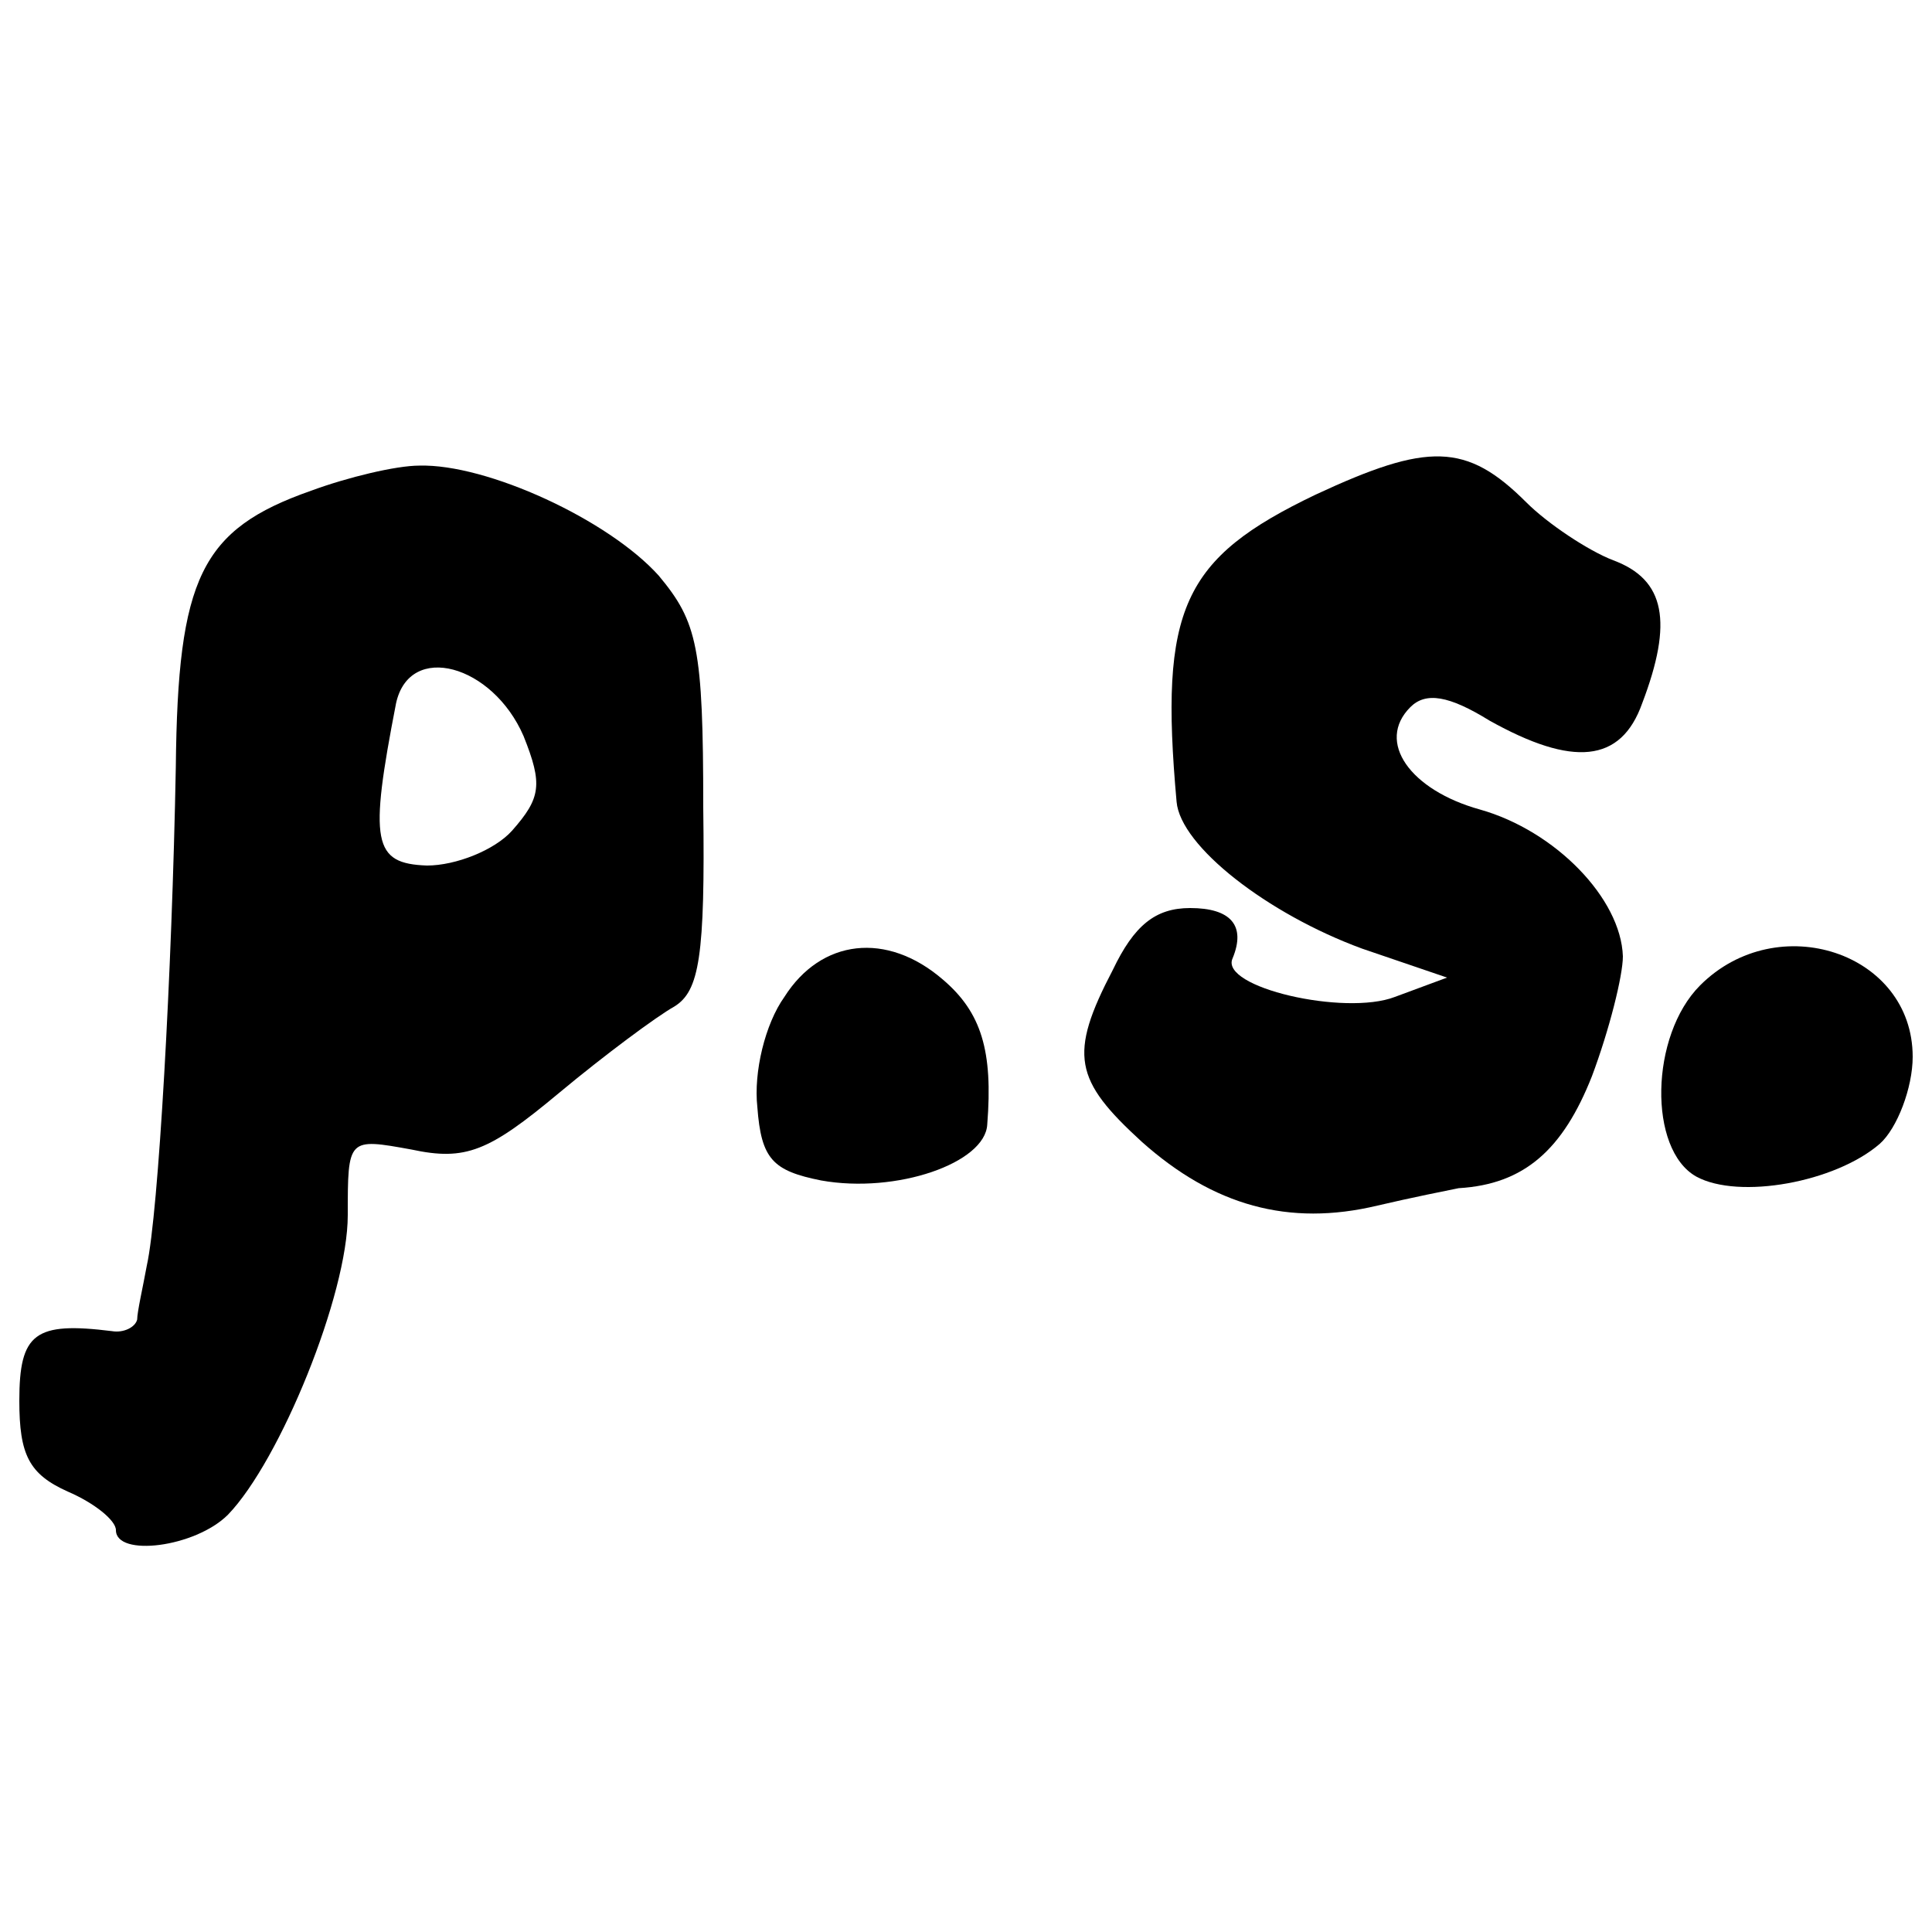
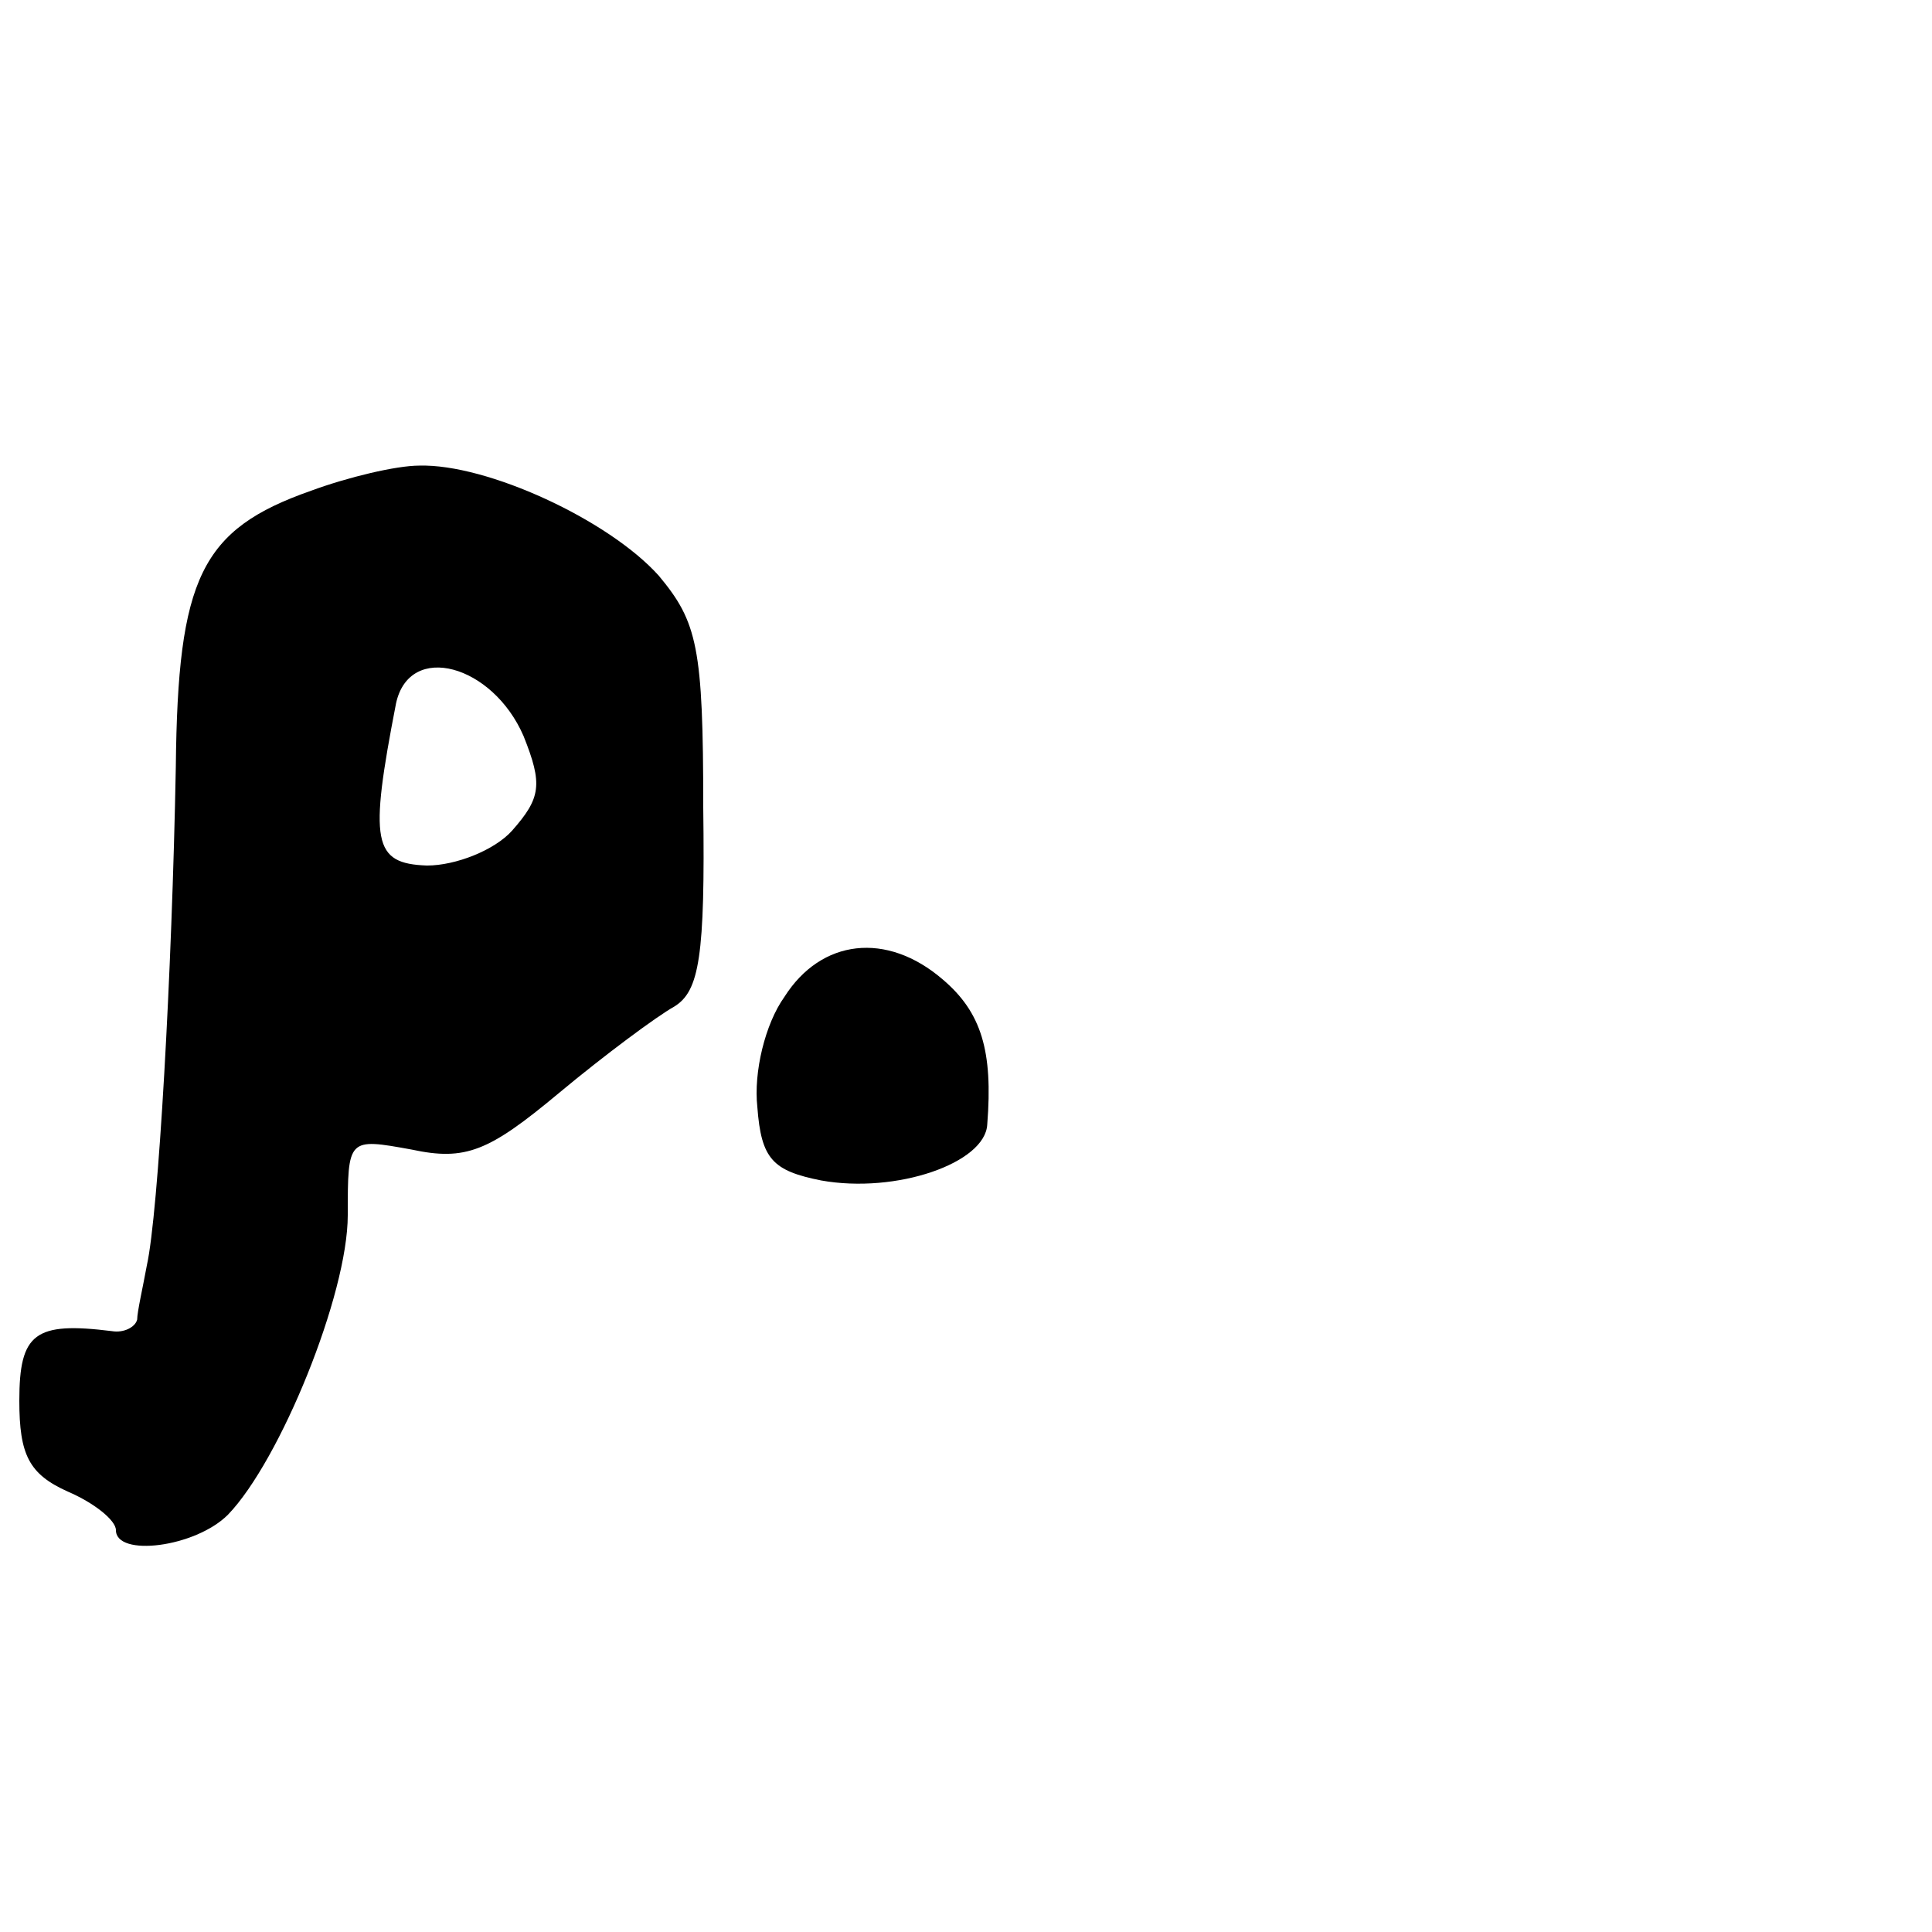
<svg xmlns="http://www.w3.org/2000/svg" version="1.0" width="100pt" height="100pt" viewBox="0 0 100 100" preserveAspectRatio="xMidYMid meet">
  <g transform="translate(0,100) scale(0.1,-0.1)" fill="#000000" stroke="none">
-     <path d="M681 744 c-69 -33 -81 -59 -72 -159 2 -23 47 -58 96 -76 l44 -15 -27 -10 c-26 -10 -91 5 -84 20 7 17 -1 26 -22 26 -18 0 -29 -9 -40 -32 -23 -44 -20 -57 15 -89 37 -33 76 -44 122 -33 17 4 37 8 42 9 34 2 54 20 69 58 9 24 16 52 16 62 -1 30 -35 65 -74 76 -36 10 -54 35 -36 53 8 8 20 6 41 -7 43 -24 68 -22 79 9 16 42 12 64 -15 74 -13 5 -34 19 -45 30 -31 31 -51 31 -109 4z" />
    <path d="M161 746 c-57 -20 -69 -45 -70 -143 -2 -107 -9 -231 -15 -258 -2 -11 -5 -24 -5 -28 -1 -4 -7 -7 -13 -6 -40 5 -48 -1 -48 -36 0 -28 5 -38 25 -47 14 -6 25 -15 25 -20 0 -14 41 -9 58 8 27 28 62 114 62 155 0 40 0 40 33 34 28 -6 40 -1 76 29 24 20 51 40 60 45 13 8 16 26 15 103 0 83 -3 96 -23 120 -26 29 -89 58 -124 57 -12 0 -37 -6 -56 -13z m110 -127 c10 -25 9 -32 -6 -49 -9 -10 -29 -18 -44 -18 -28 1 -30 12 -16 84 7 32 50 20 66 -17z" />
    <path d="M406 484 c-10 -14 -16 -39 -14 -57 2 -27 8 -33 33 -38 39 -7 85 9 86 29 3 38 -3 58 -23 75 -29 25 -63 21 -82 -9z" />
-     <path d="M880 490 c-26 -26 -27 -85 -2 -99 22 -12 72 -3 95 17 9 8 17 29 17 45 0 54 -70 77 -110 37z" />
  </g>
</svg>